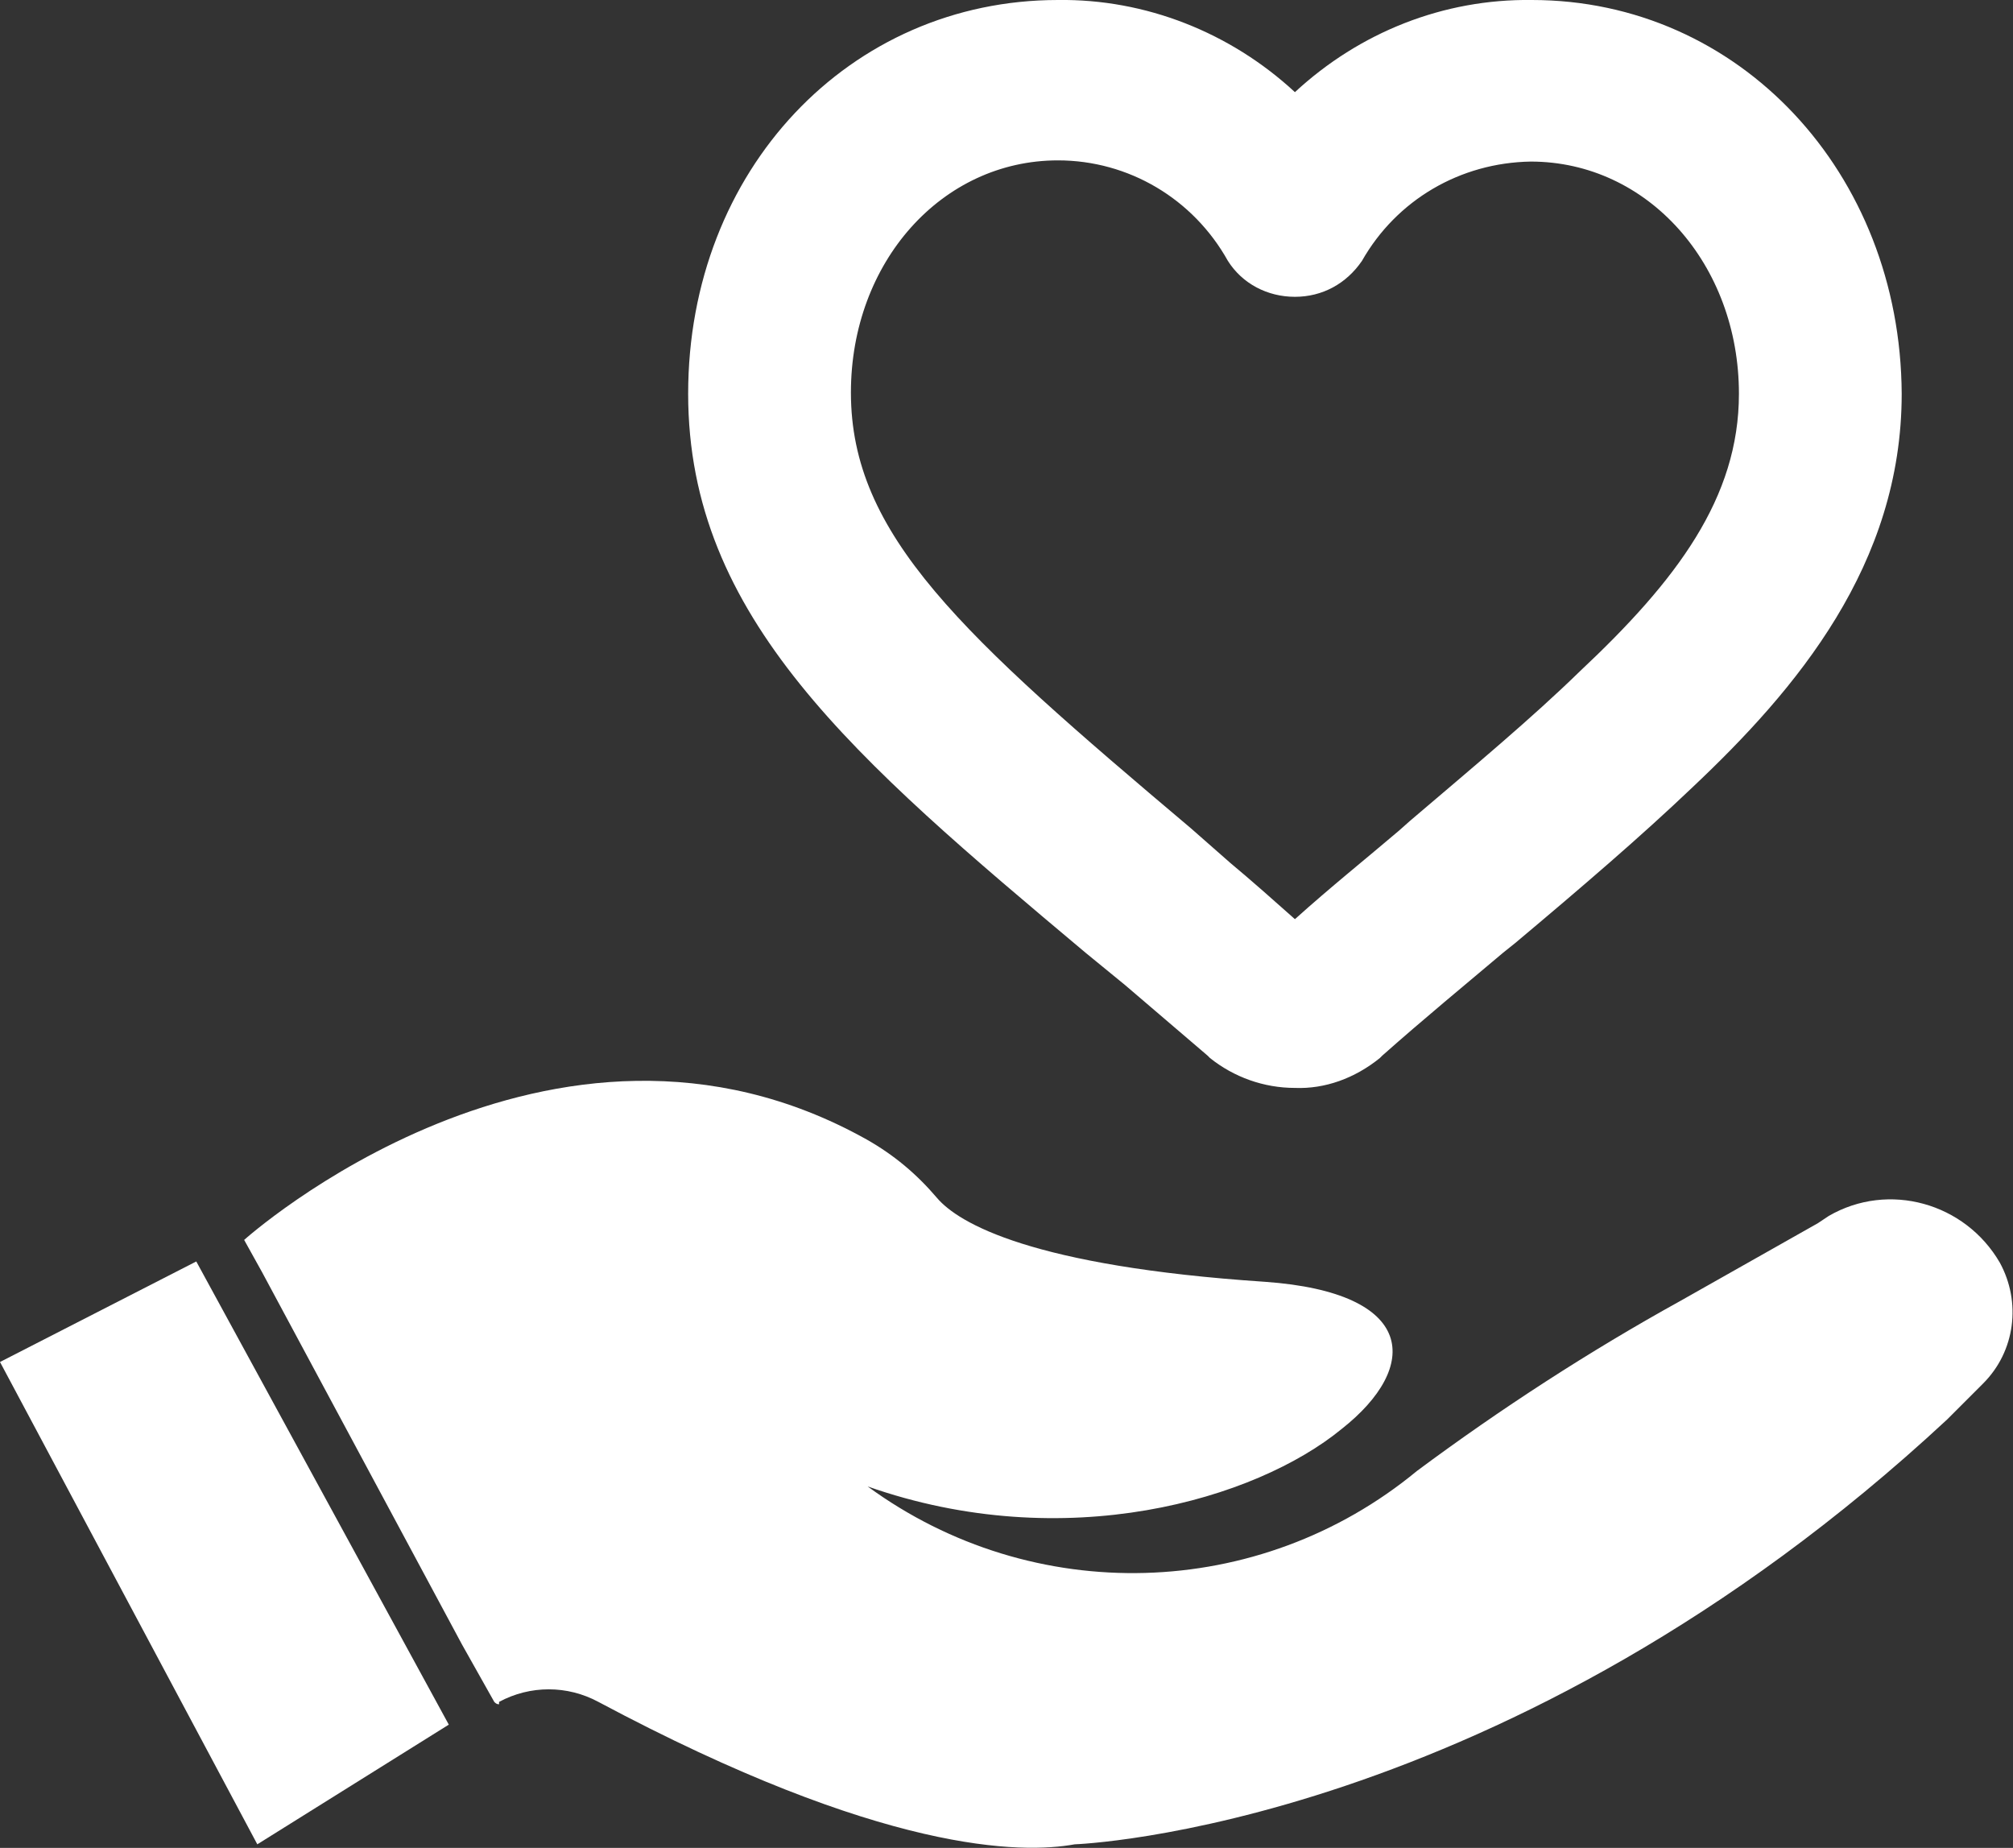
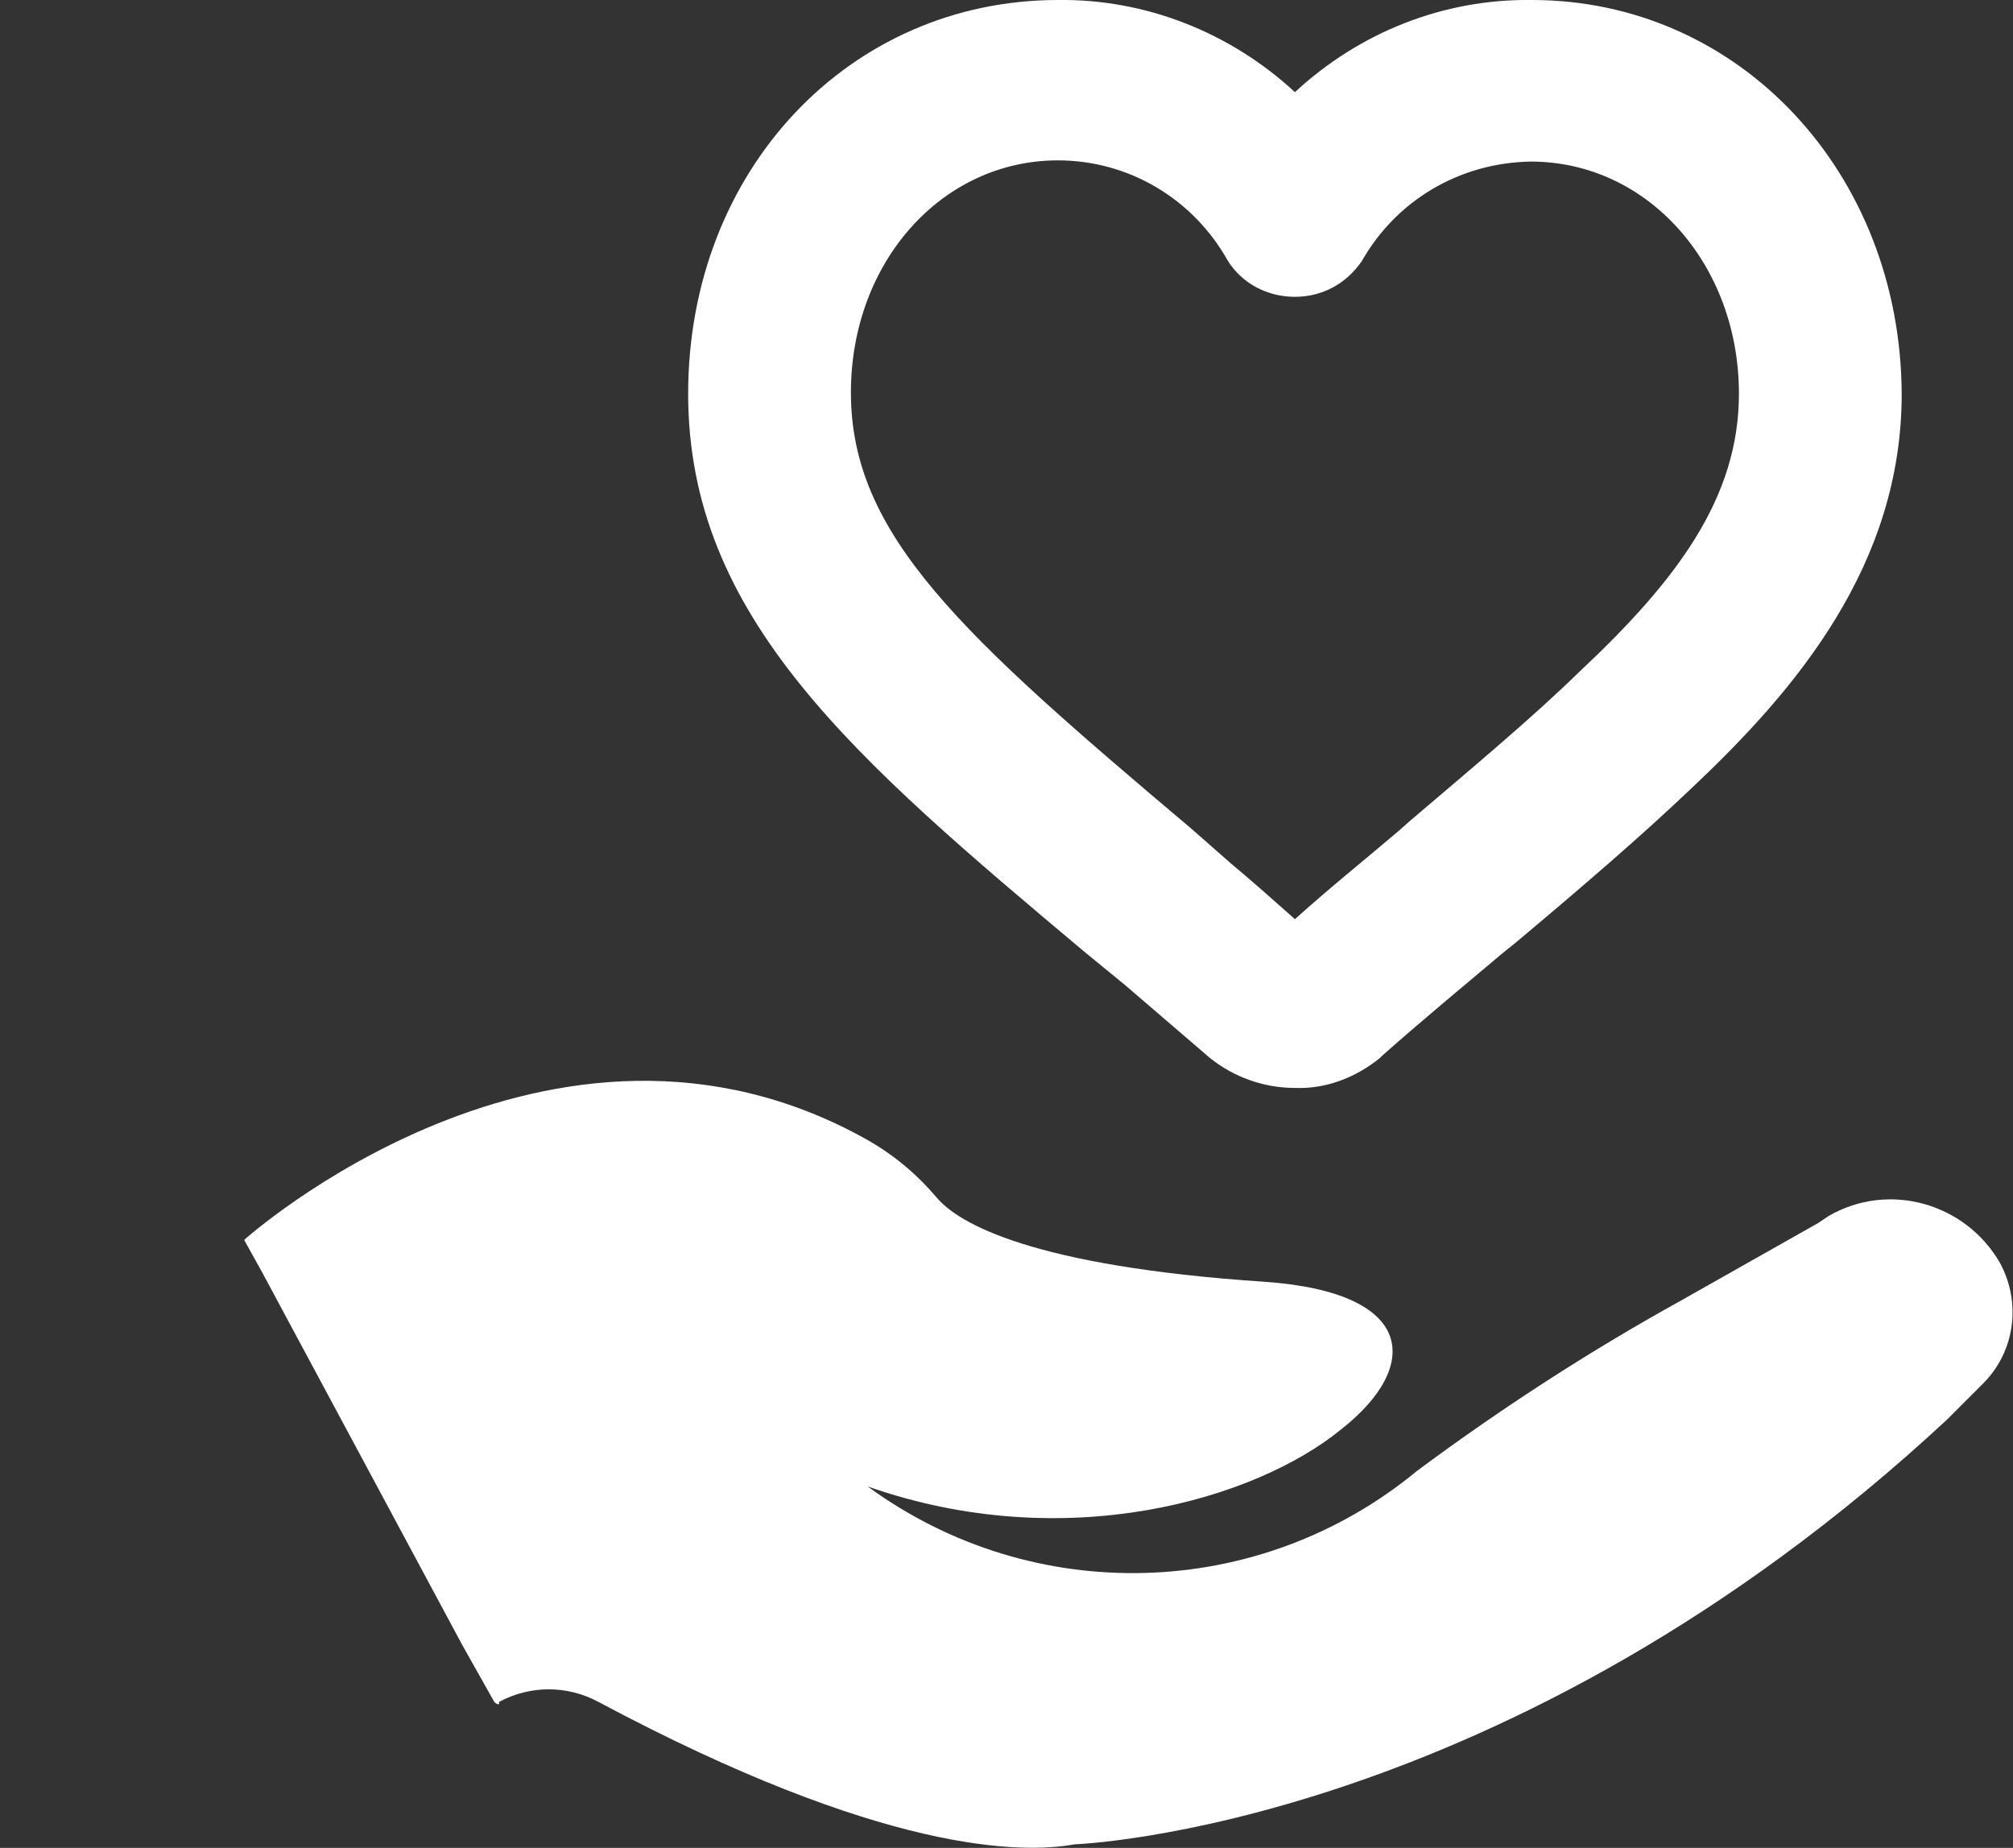
<svg xmlns="http://www.w3.org/2000/svg" version="1.1" id="Layer_1" x="0px" y="0px" viewBox="0 0 168.2 154.4" style="enable-background:new 0 0 168.2 154.4;" xml:space="preserve">
  <rect x="0" y="0" width="168.2" height="154.4" fill="#333333" stroke="none" />
  <style type="text/css">
	.st0{fill:#FFFFFF;}
</style>
-   <path class="st0" d="M108.2,90.9c-2.6,0-5.1-0.9-7.1-2.5l-0.2-0.2L94,82.3l-3.3-2.7c-19.3-16.2-33.2-28-33.2-46.7S71,0,88.4,0  c7.3-0.1,14.4,2.7,19.8,7.7c5.4-5,12.4-7.8,19.8-7.7c17.3,0,30.8,14.4,30.9,32.9c0,14.3-8.8,24.7-17.5,32.9  c-4.3,4.1-9.2,8.3-14.8,13l-1,0.8c-3.2,2.7-6.6,5.5-10.1,8.6l-0.2,0.2C113.2,90.1,110.7,91,108.2,90.9z M88.4,13.4  c-9.7,0-17.3,8.5-17.3,19.4c0,11.9,9.2,20.2,28.4,36.4l3.3,2.9c1.8,1.5,3.6,3.1,5.4,4.7c3-2.7,6-5.1,8.7-7.4l0.9-0.8  c5.4-4.6,10.2-8.6,14.2-12.5c8.1-7.6,13.3-14.5,13.3-23.2c0-10.8-7.6-19.4-17.4-19.4c-5.9,0.1-11.2,3.2-14.1,8.3  c-1.3,1.9-3.3,3-5.6,3l0,0c-2.3,0-4.4-1.1-5.6-3C99.7,16.6,94.3,13.4,88.4,13.4z" />
+   <path class="st0" d="M108.2,90.9c-2.6,0-5.1-0.9-7.1-2.5L94,82.3l-3.3-2.7c-19.3-16.2-33.2-28-33.2-46.7S71,0,88.4,0  c7.3-0.1,14.4,2.7,19.8,7.7c5.4-5,12.4-7.8,19.8-7.7c17.3,0,30.8,14.4,30.9,32.9c0,14.3-8.8,24.7-17.5,32.9  c-4.3,4.1-9.2,8.3-14.8,13l-1,0.8c-3.2,2.7-6.6,5.5-10.1,8.6l-0.2,0.2C113.2,90.1,110.7,91,108.2,90.9z M88.4,13.4  c-9.7,0-17.3,8.5-17.3,19.4c0,11.9,9.2,20.2,28.4,36.4l3.3,2.9c1.8,1.5,3.6,3.1,5.4,4.7c3-2.7,6-5.1,8.7-7.4l0.9-0.8  c5.4-4.6,10.2-8.6,14.2-12.5c8.1-7.6,13.3-14.5,13.3-23.2c0-10.8-7.6-19.4-17.4-19.4c-5.9,0.1-11.2,3.2-14.1,8.3  c-1.3,1.9-3.3,3-5.6,3l0,0c-2.3,0-4.4-1.1-5.6-3C99.7,16.6,94.3,13.4,88.4,13.4z" />
  <path class="st0" d="M41.7,142.2L41.7,142.2c2.6-1.4,5.7-1.4,8.3,0c23.8,12.7,35.4,12.7,39.8,11.9c0,0,36-1.2,72.9-35.5l3-3  c2.7-2.7,3.2-6.8,1.4-10.1l0,0c-2.9-5-9.3-6.8-14.3-3.9c-0.3,0.2-0.6,0.4-0.9,0.6l0,0l-11.5,6.5c-7.6,4.2-15,9-22,14.2  c-13.2,10.9-32.1,11.4-45.9,1.3c16.5,5.8,32.4,1.1,39.6-4.8c6.6-5.2,6.3-11.4-6.4-12.3c-19.5-1.3-25.6-4.9-27.4-7  c-1.7-2-3.6-3.6-5.9-4.9c-26.3-14.7-52,8.4-52,8.4l1.5,2.7l16.7,31.1l2.7,4.8c0.1,0.1,0.2,0.2,0.4,0.2l0,0" />
-   <polygon class="st0" points="16.4,105.4 37.5,144.1 21.5,154.1 0,113.8 " />
</svg>